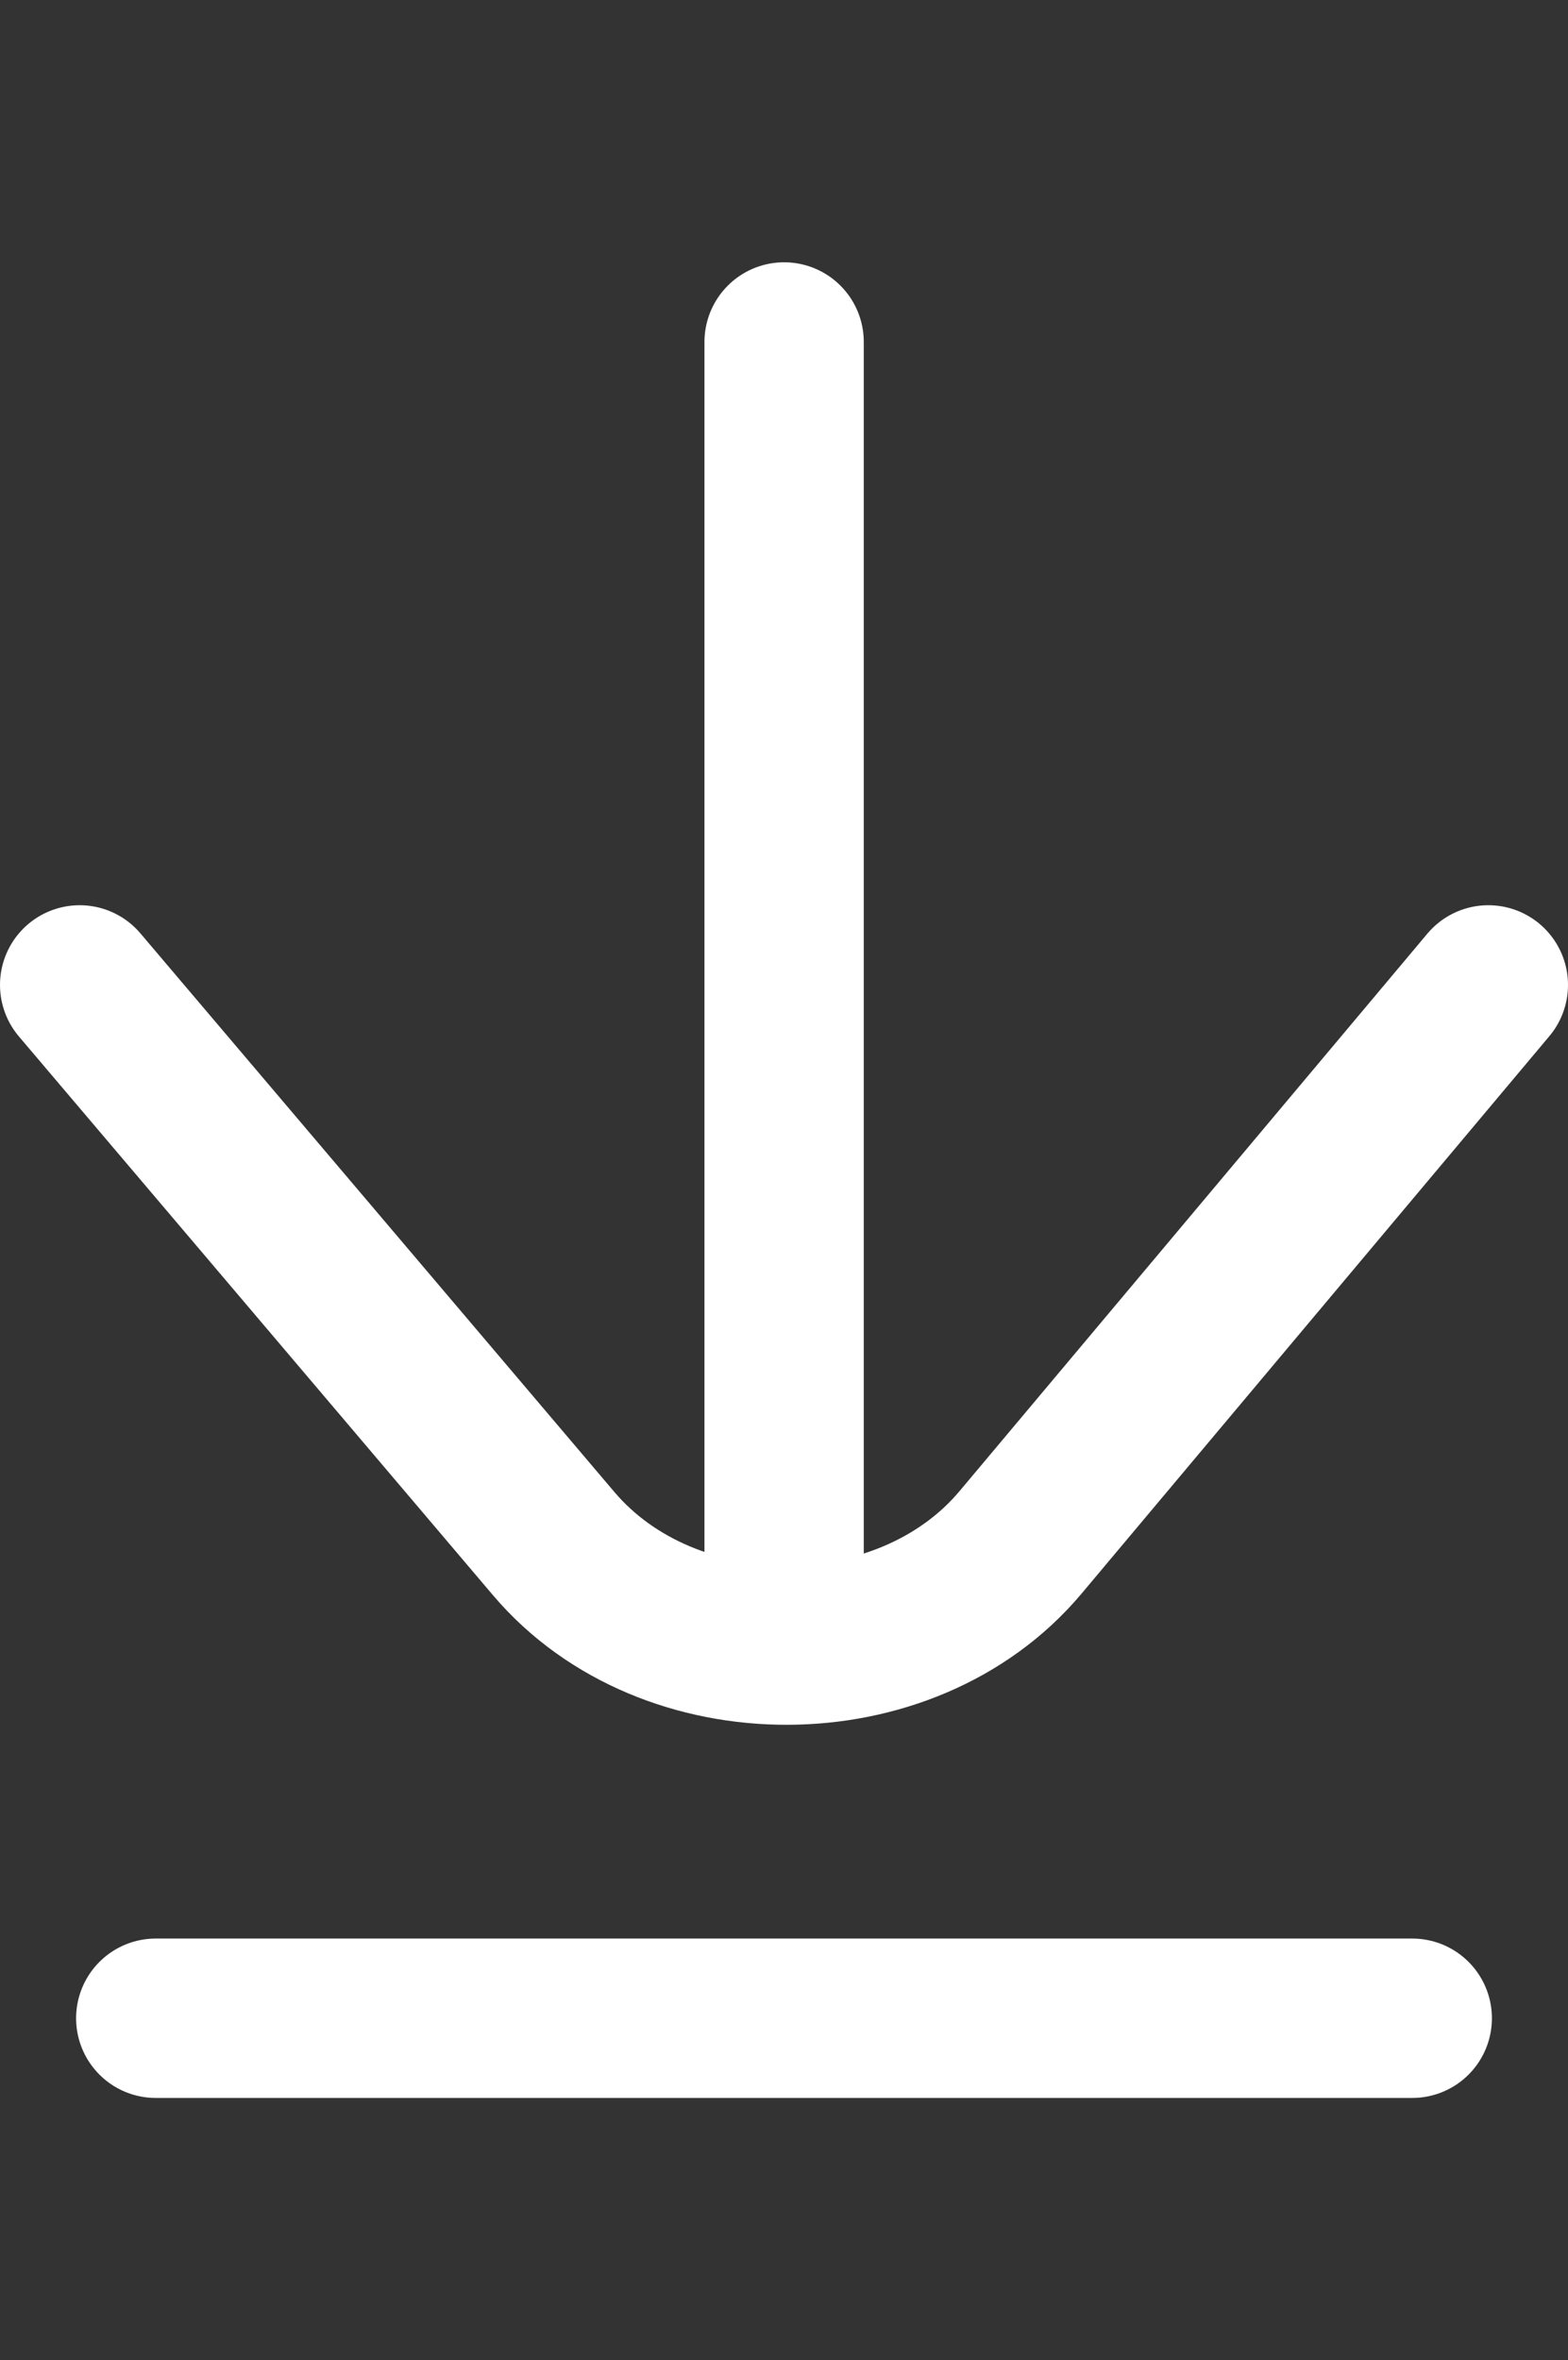
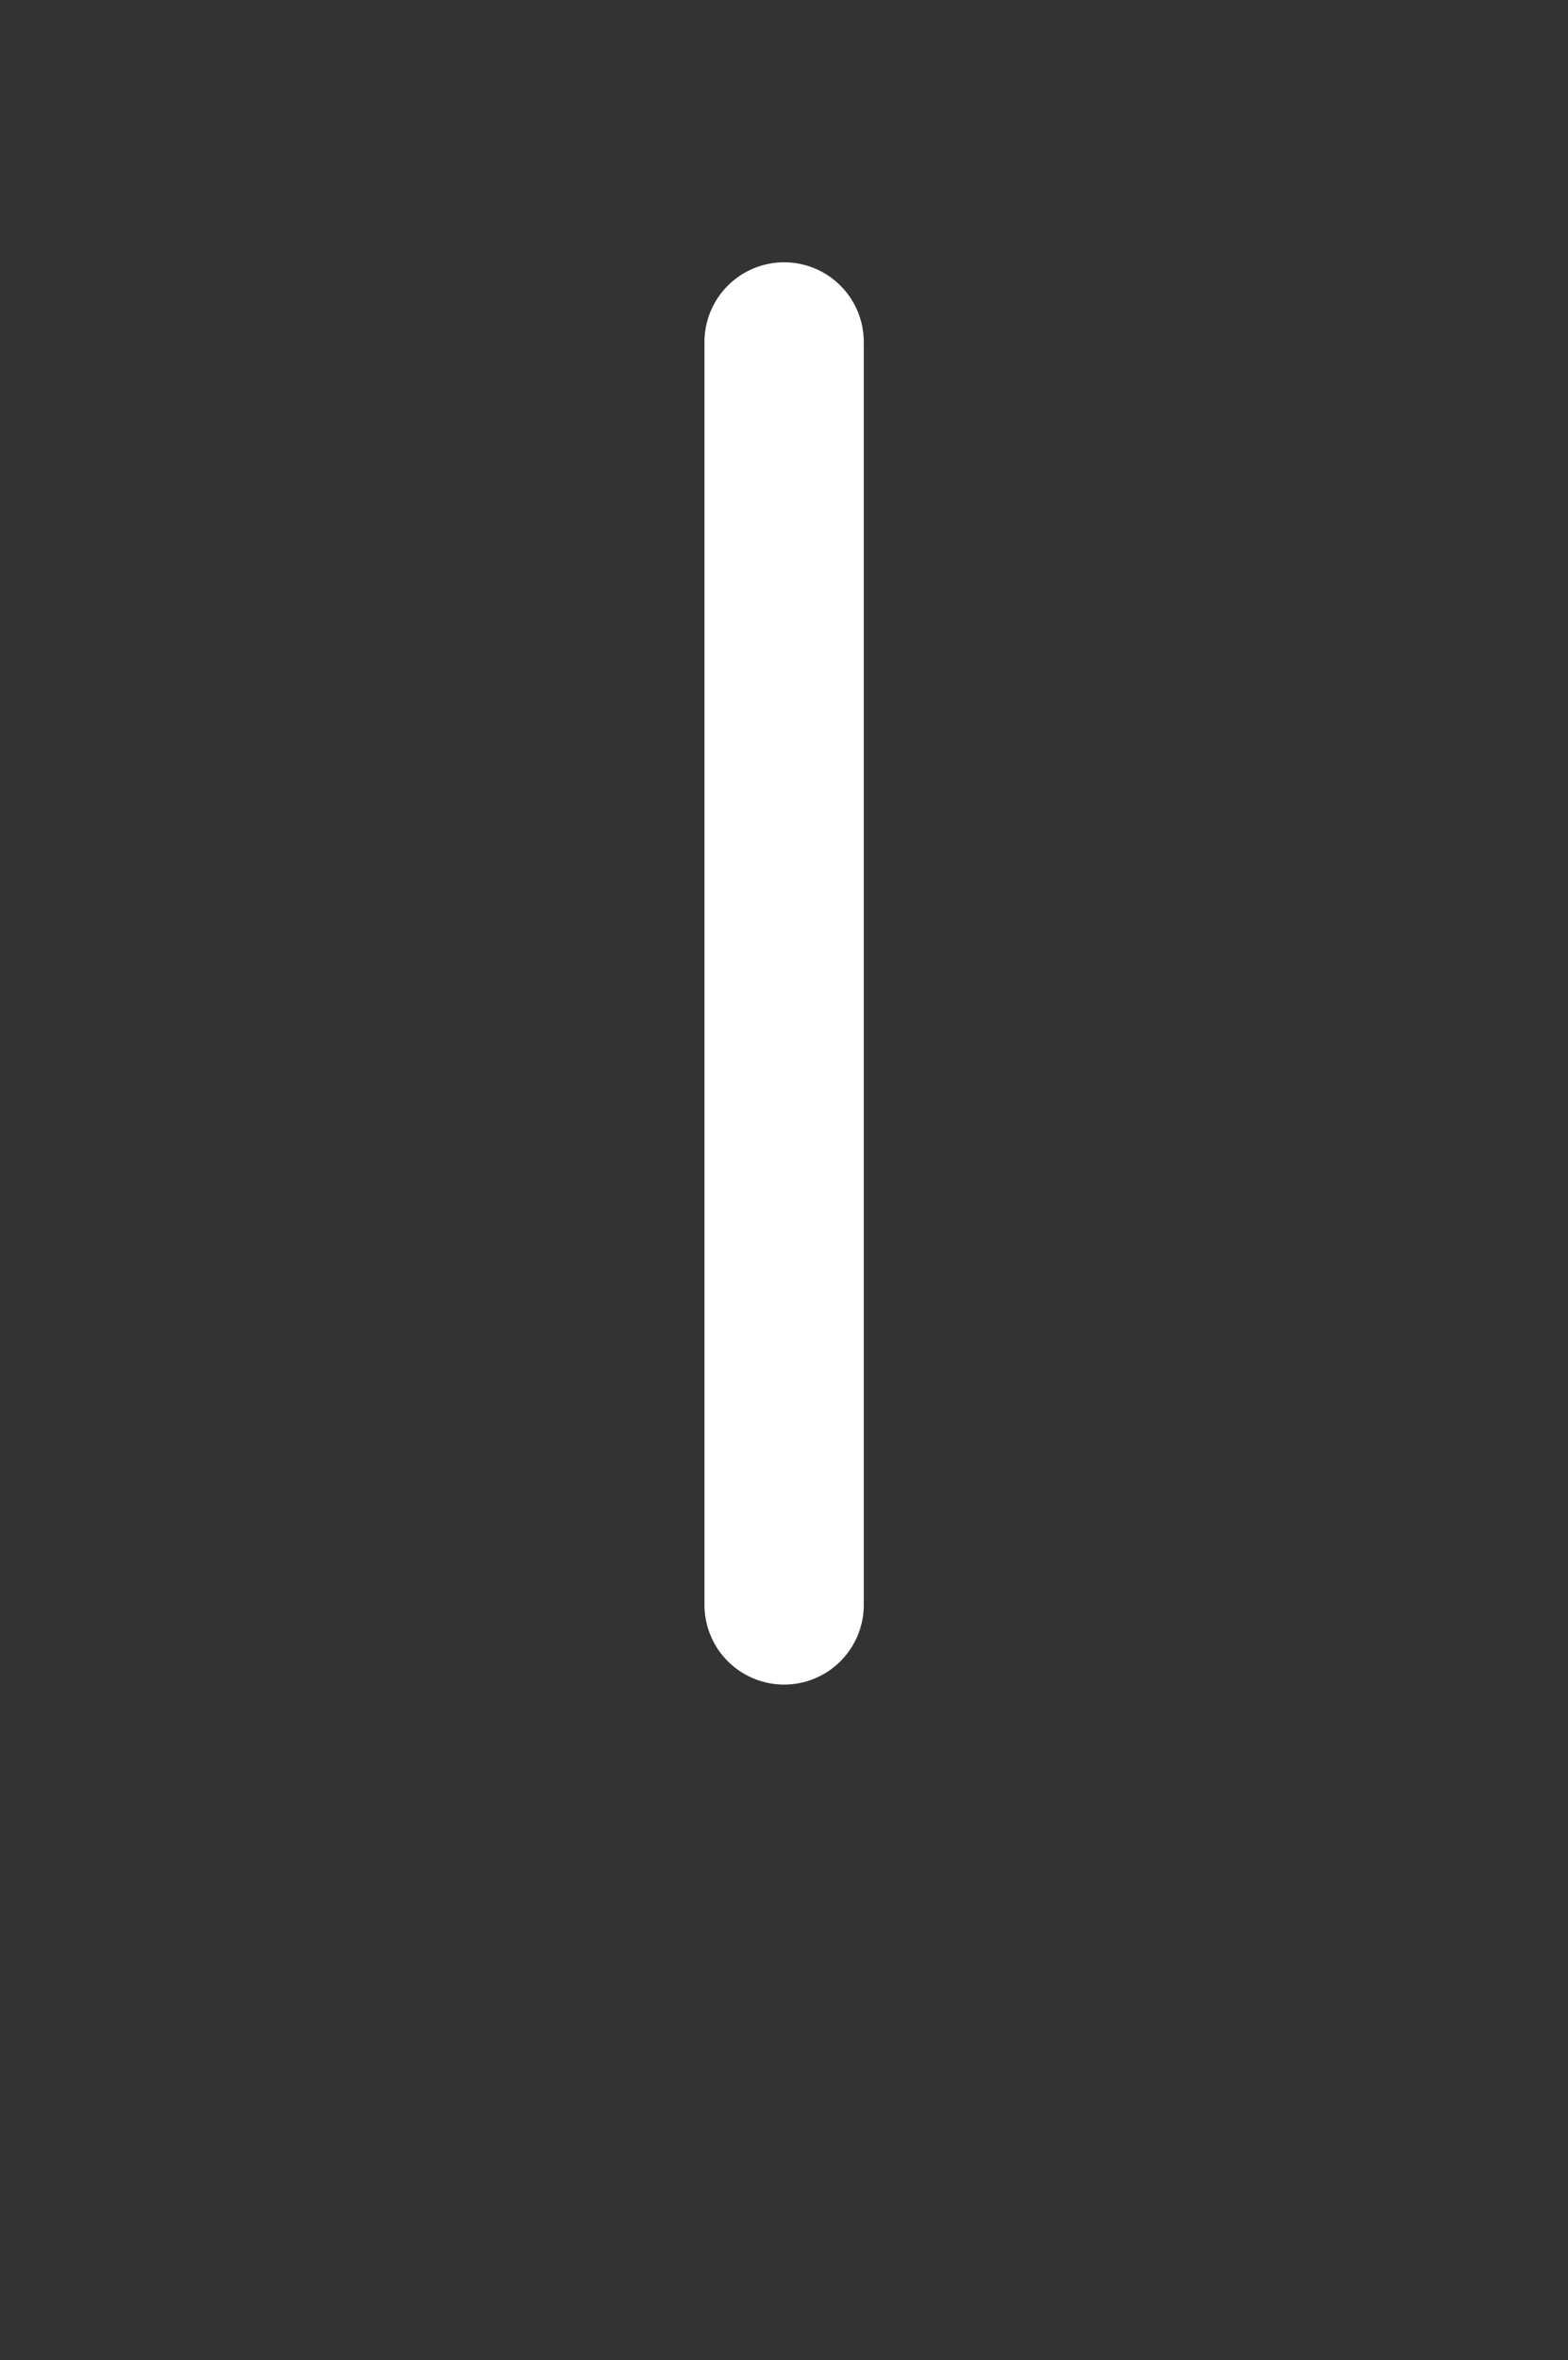
<svg xmlns="http://www.w3.org/2000/svg" version="1.1" id="Layer_1" x="0px" y="0px" width="13.188px" height="19.842px" viewBox="0 0 13.188 19.842" enable-background="new 0 0 13.188 19.842" xml:space="preserve">
  <rect x="0" y="0" width="13.188" height="19.842" fill="#333333" stroke="none" />
-   <path fill="none" stroke="#FFFFFF" stroke-width="1.34" stroke-linecap="round" stroke-linejoin="round" stroke-miterlimit="10" d="  M12.518,8.28l-3.935,4.687c-0.963,1.146-2.956,1.152-3.926,0.01L0.67,8.28" />
-   <line fill="none" stroke="#FFFFFF" stroke-width="1.34" stroke-linecap="round" stroke-linejoin="round" stroke-miterlimit="10" x1="1.31" y1="16.967" x2="11.878" y2="16.967" />
  <line fill="none" stroke="#FFFFFF" stroke-width="1.34" stroke-linecap="round" stroke-linejoin="round" stroke-miterlimit="10" x1="6.595" y1="13.492" x2="6.595" y2="2.875" />
</svg>